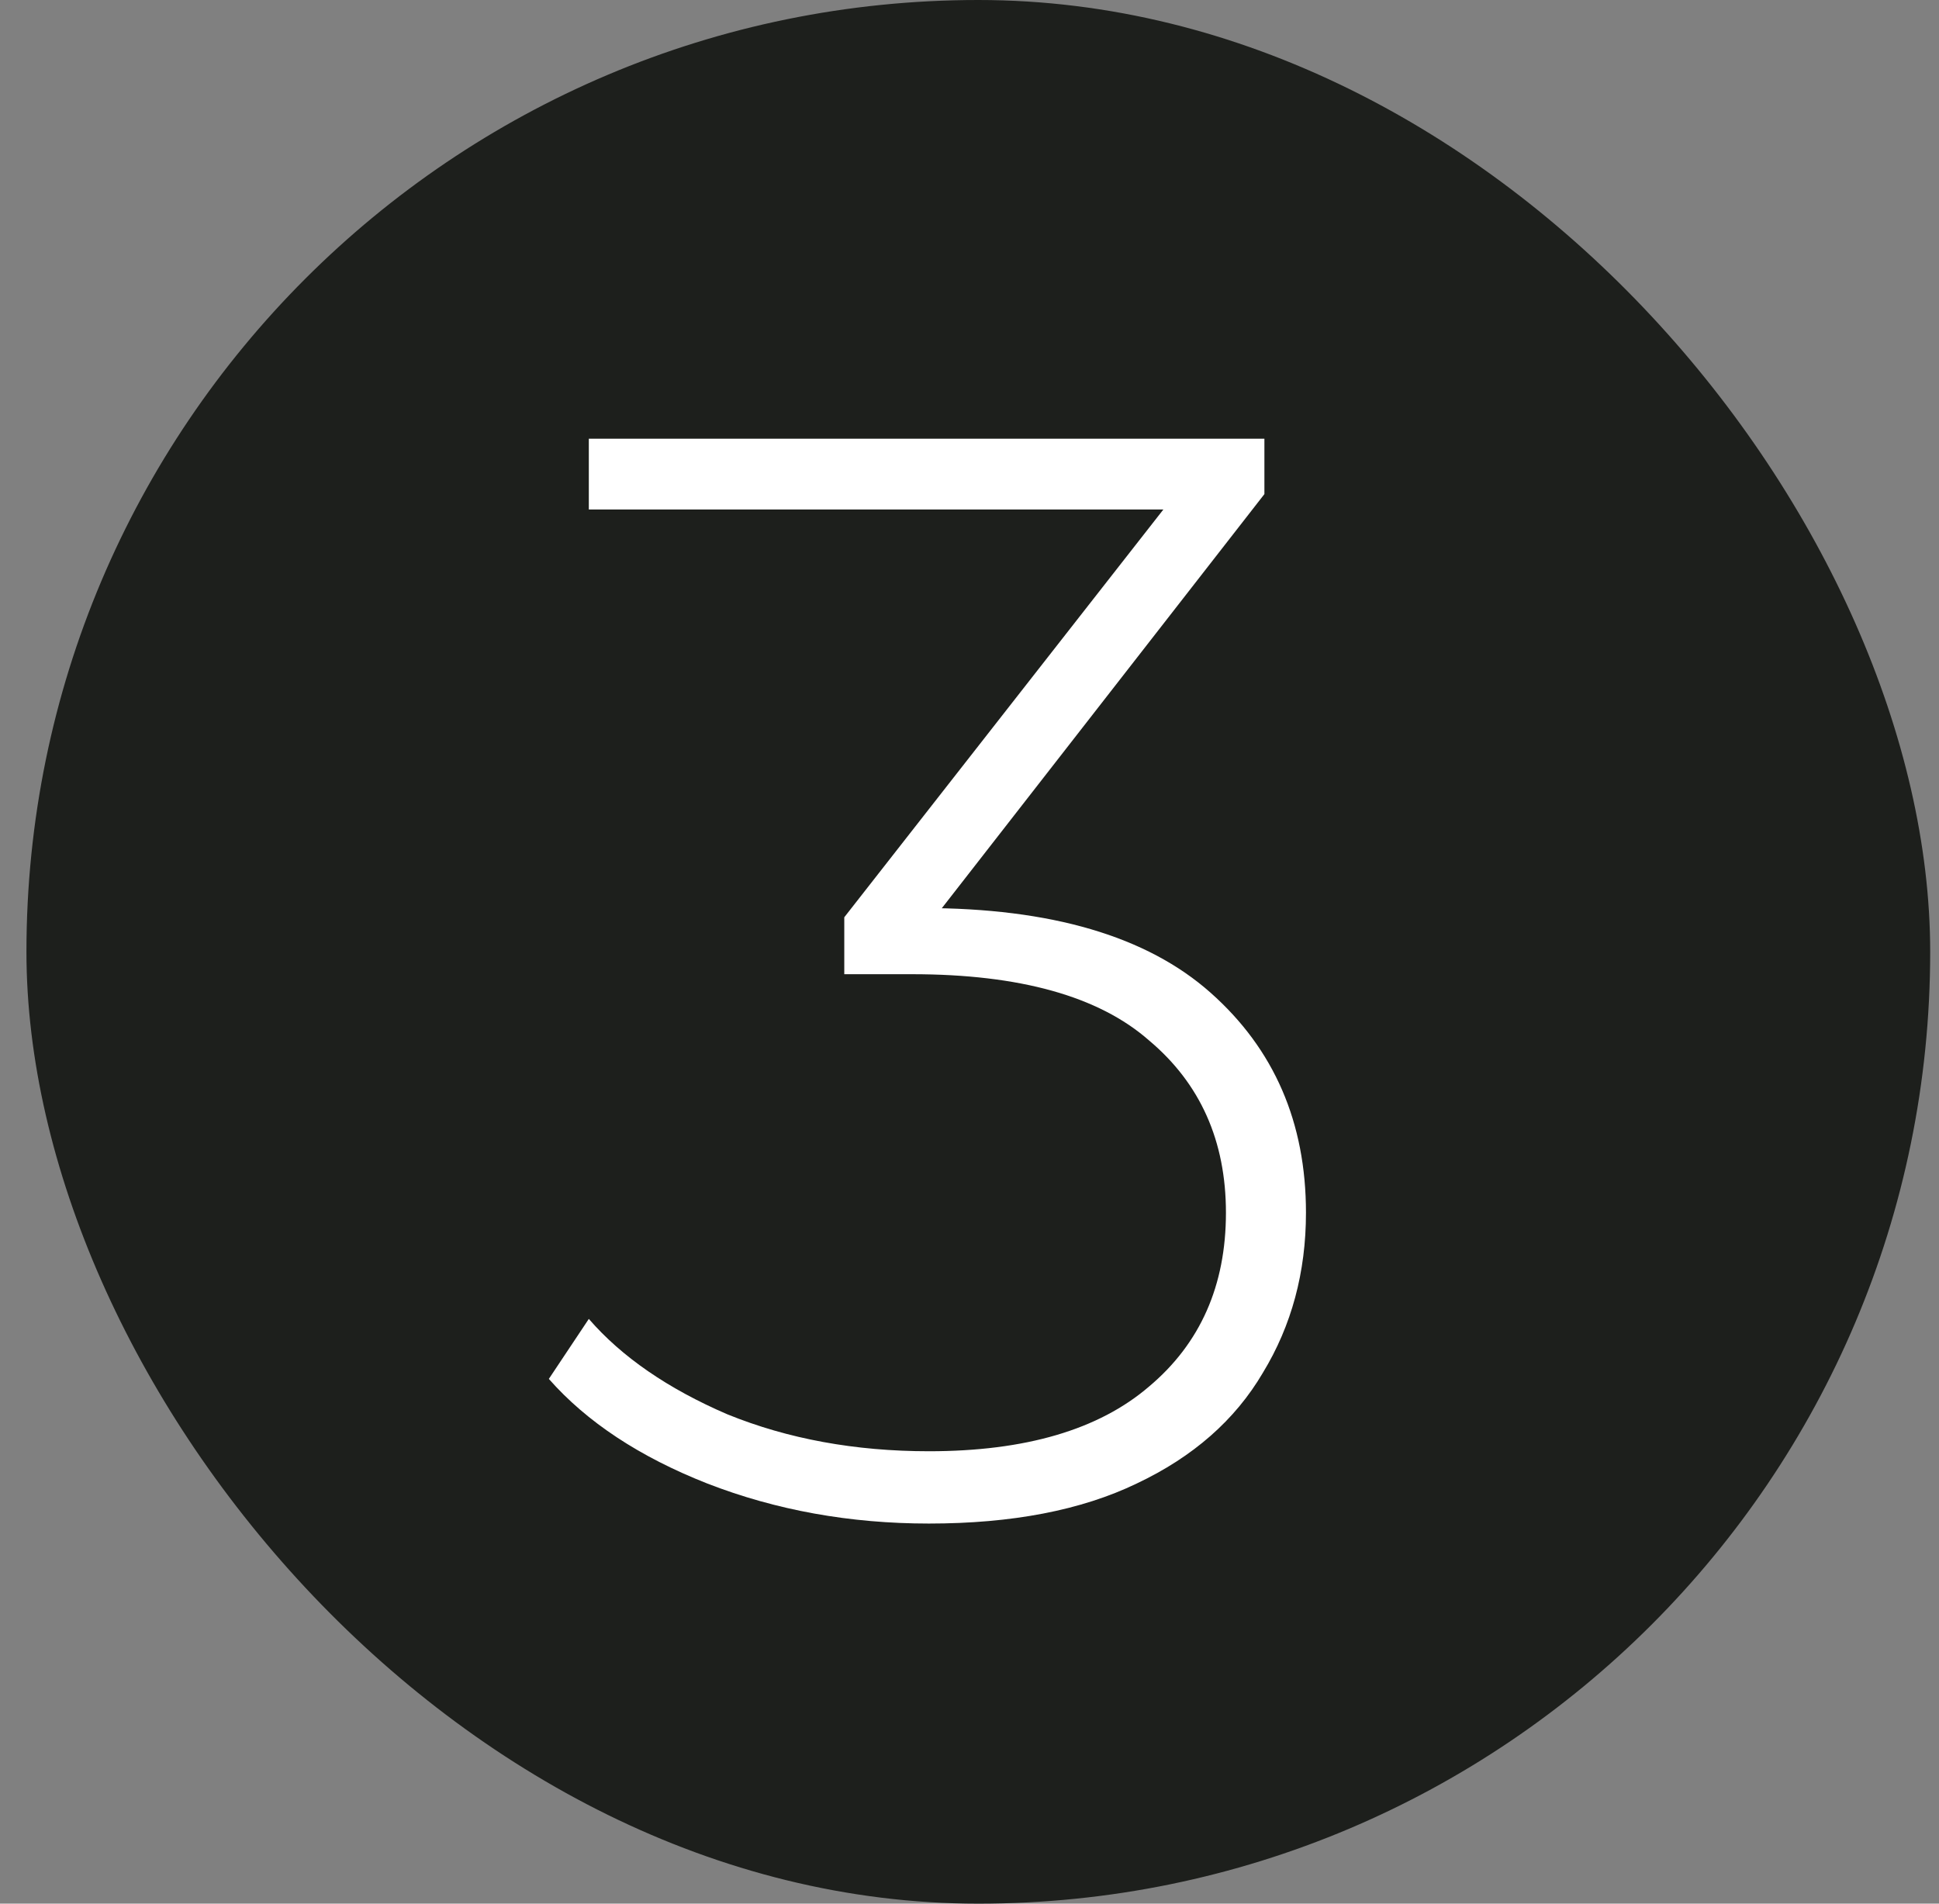
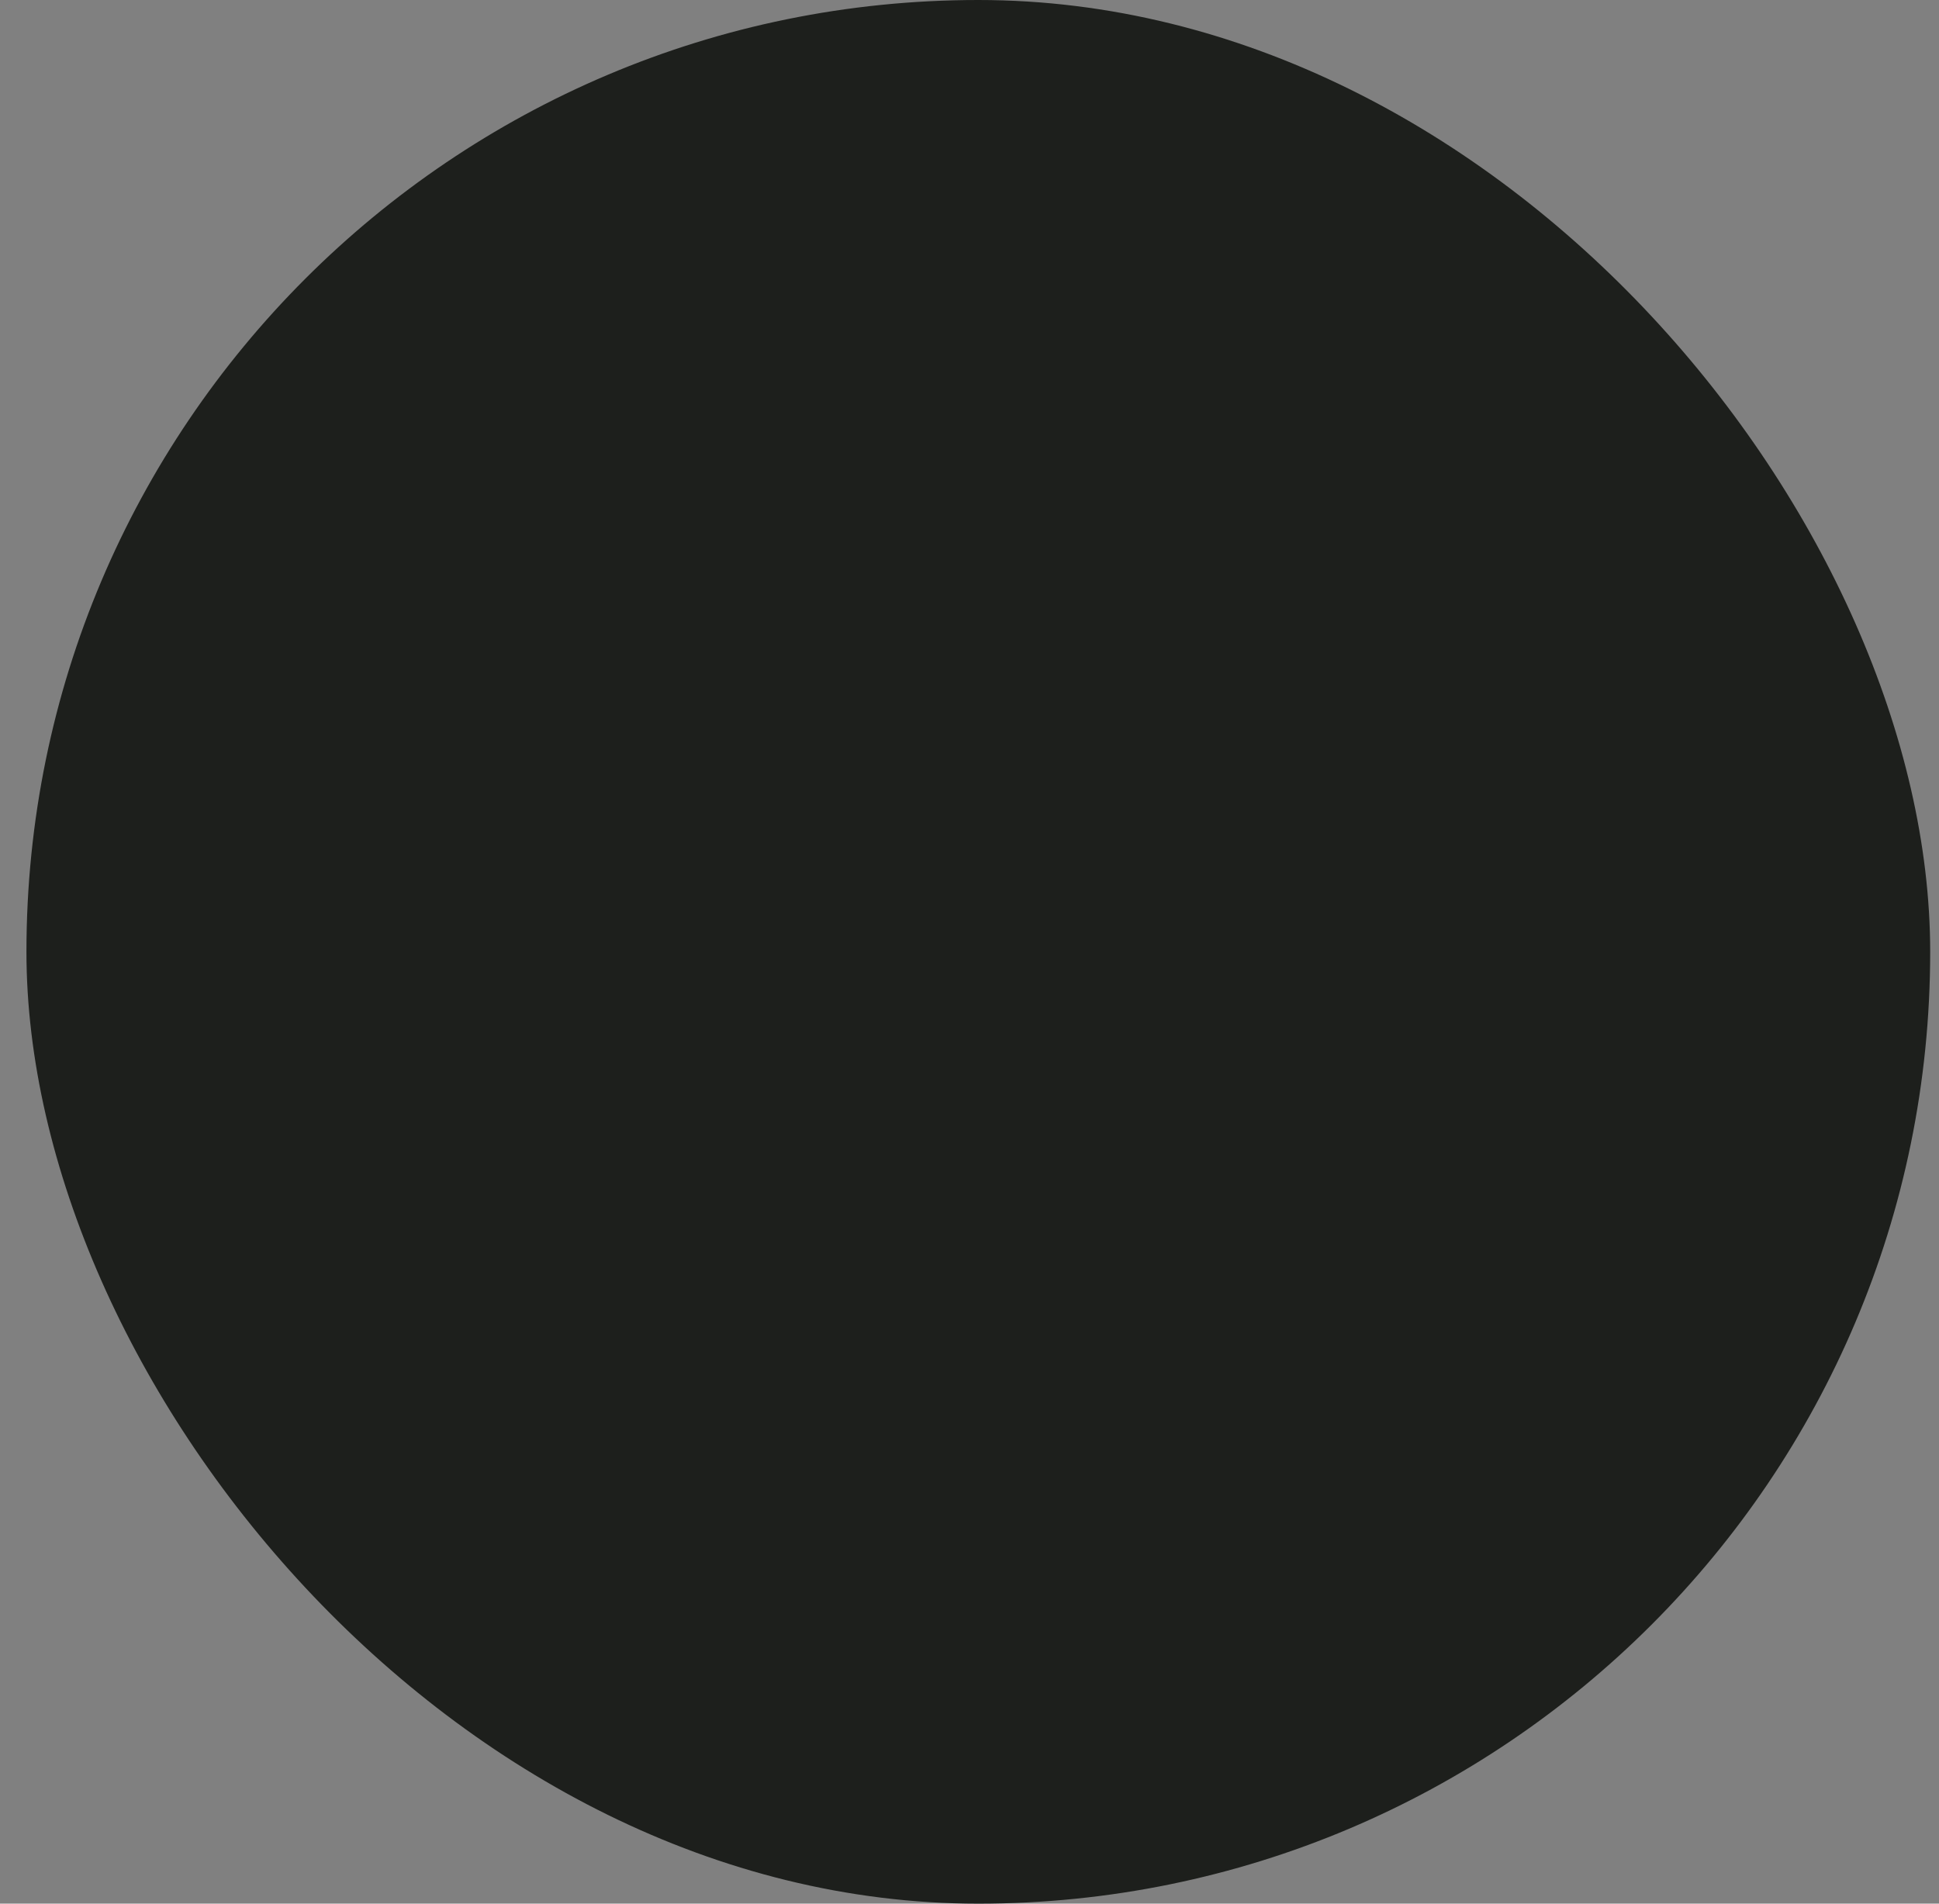
<svg xmlns="http://www.w3.org/2000/svg" width="55" height="54" viewBox="0 0 55 54" fill="none">
  <rect x="0" y="0" width="55" height="54" fill="#808080" stroke="none" />
  <rect x="0.75" width="54" height="54" rx="27" fill="#1D1F1C" />
-   <path d="M26.349 43.218C24.108 43.218 22.013 42.84 20.064 42.083C18.143 41.327 16.644 40.337 15.568 39.115L16.702 37.413C17.634 38.489 18.943 39.392 20.631 40.119C22.348 40.817 24.254 41.167 26.349 41.167C29.085 41.167 31.166 40.556 32.591 39.333C34.046 38.111 34.774 36.467 34.774 34.401C34.774 32.364 34.046 30.734 32.591 29.512C31.166 28.261 28.925 27.635 25.869 27.635H23.948V26.02L33.683 13.579L33.988 14.452H16.702V12.444H35.865V14.016L26.175 26.456L25.214 25.758H26.175C29.812 25.758 32.533 26.558 34.337 28.159C36.142 29.759 37.044 31.84 37.044 34.401C37.044 36.089 36.636 37.602 35.822 38.94C35.036 40.279 33.843 41.327 32.242 42.083C30.671 42.84 28.706 43.218 26.349 43.218Z" fill="white" />
</svg>